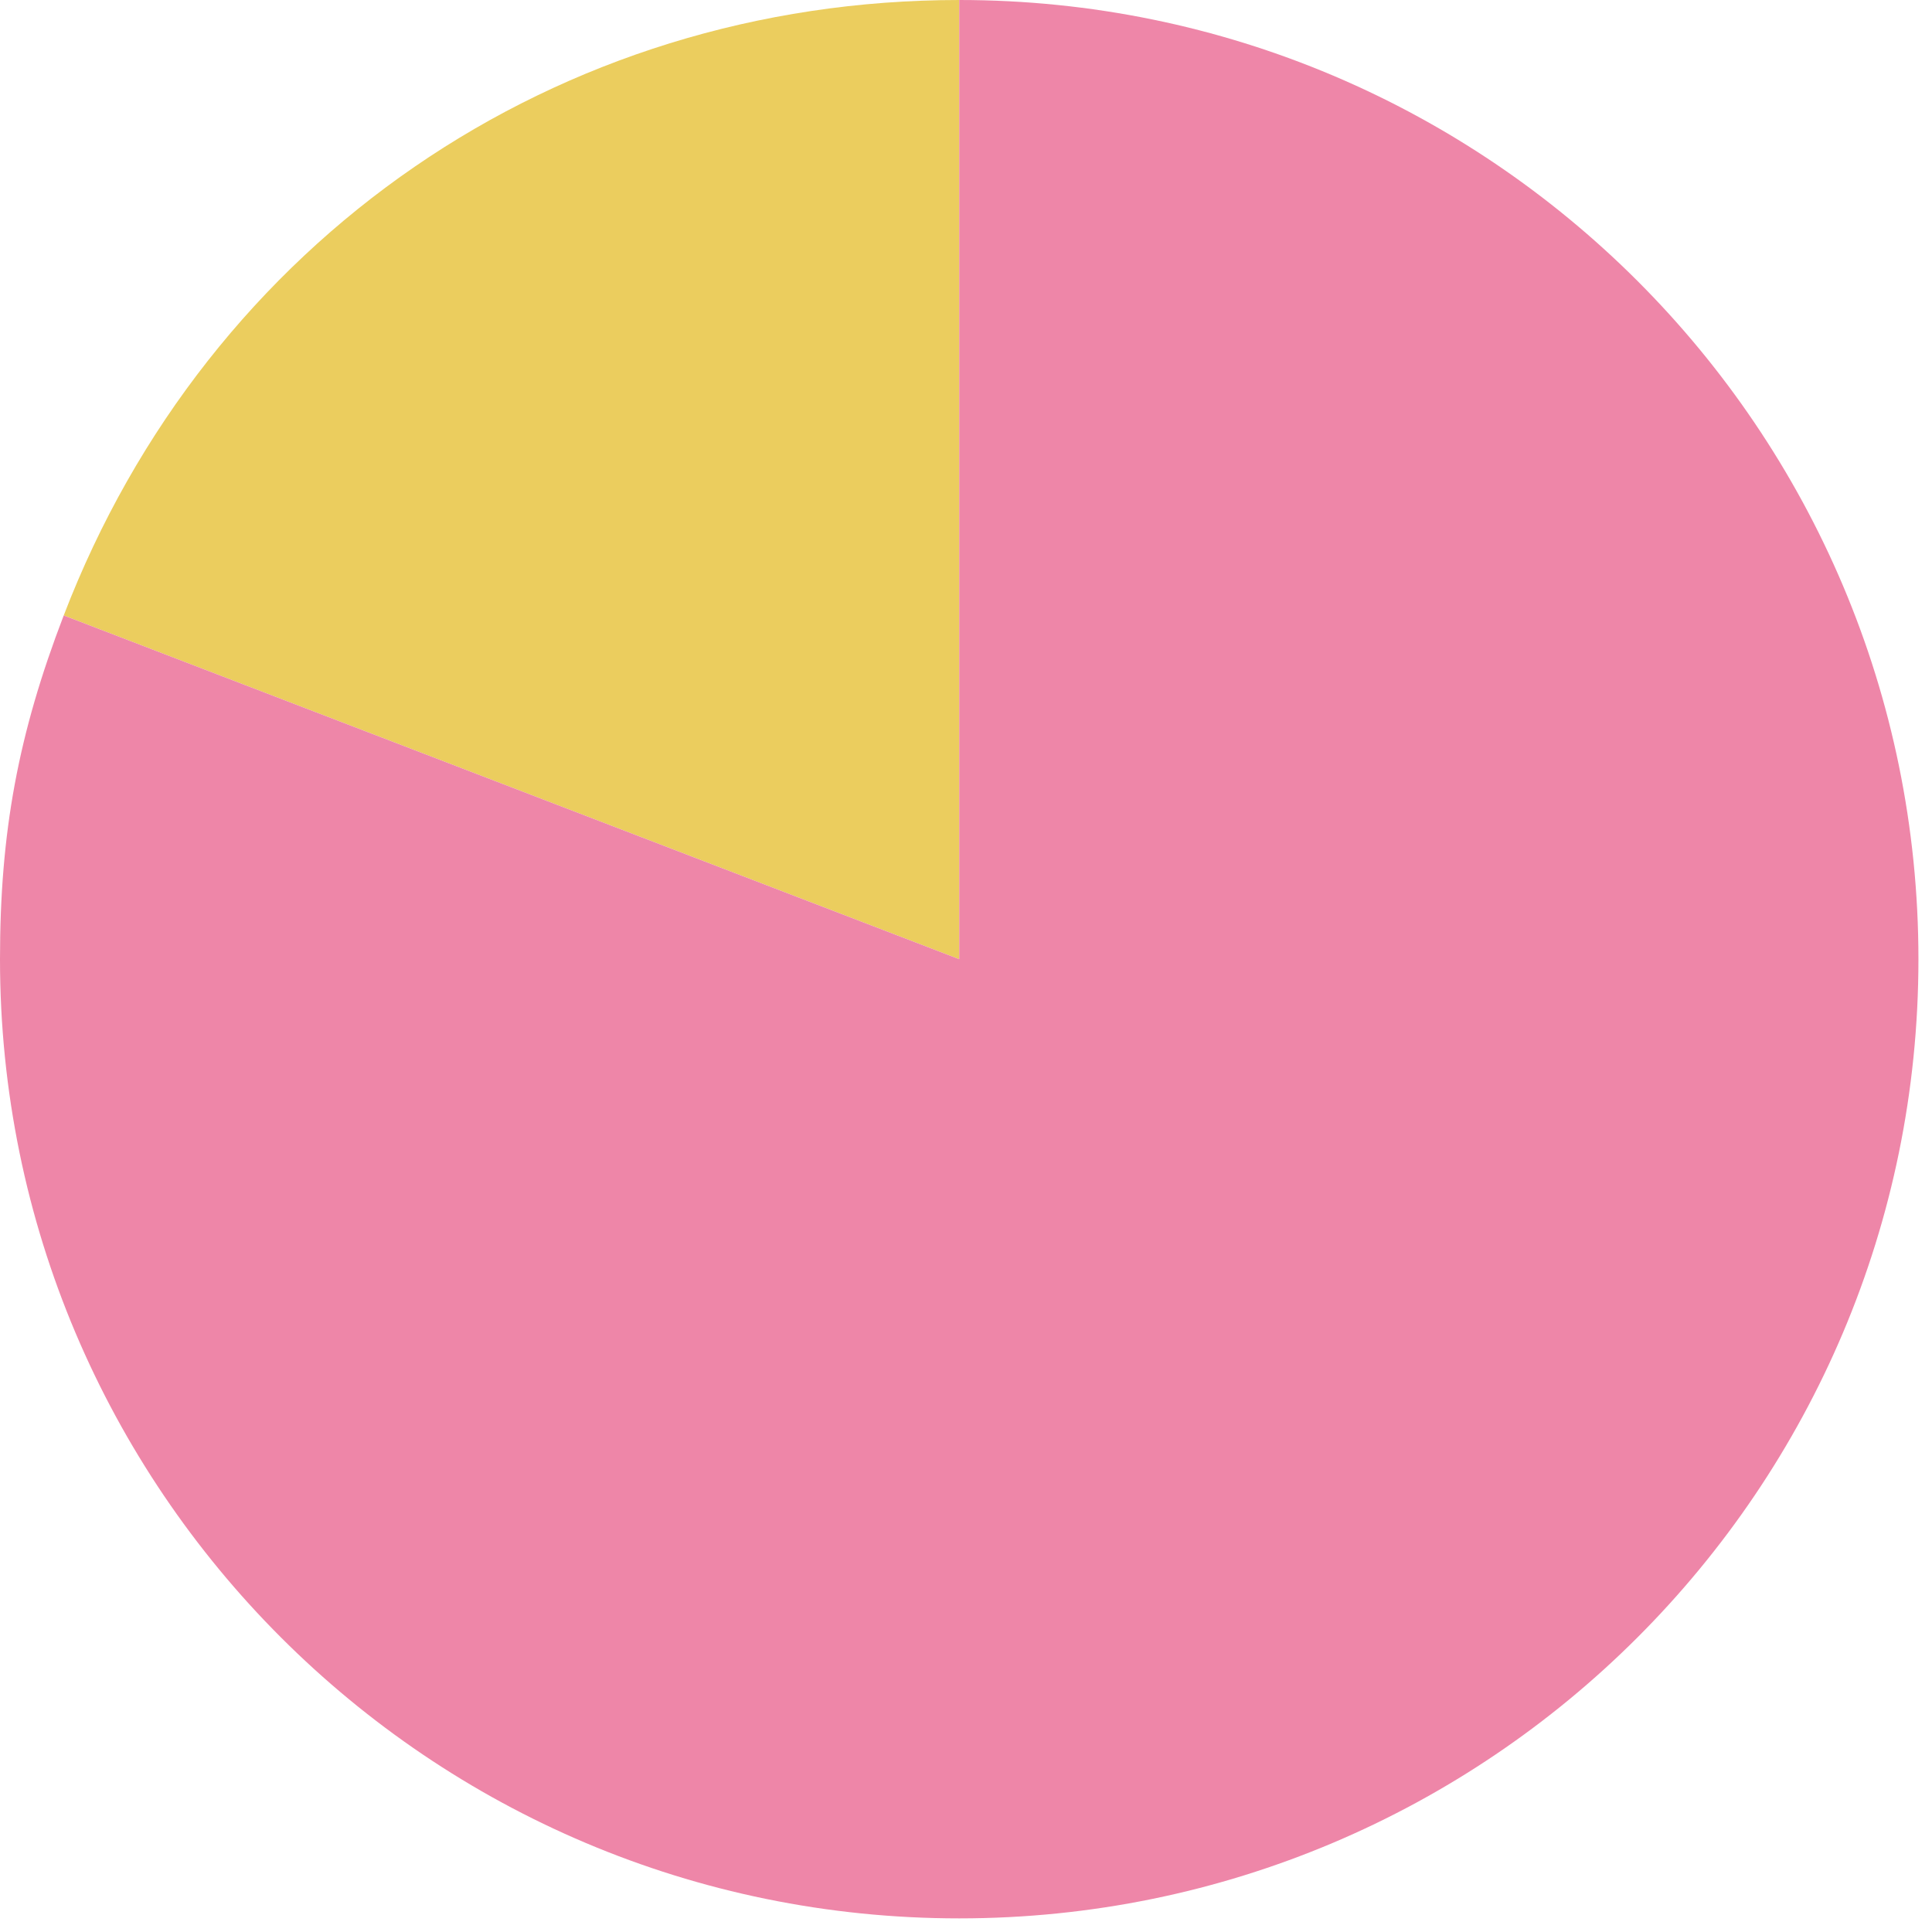
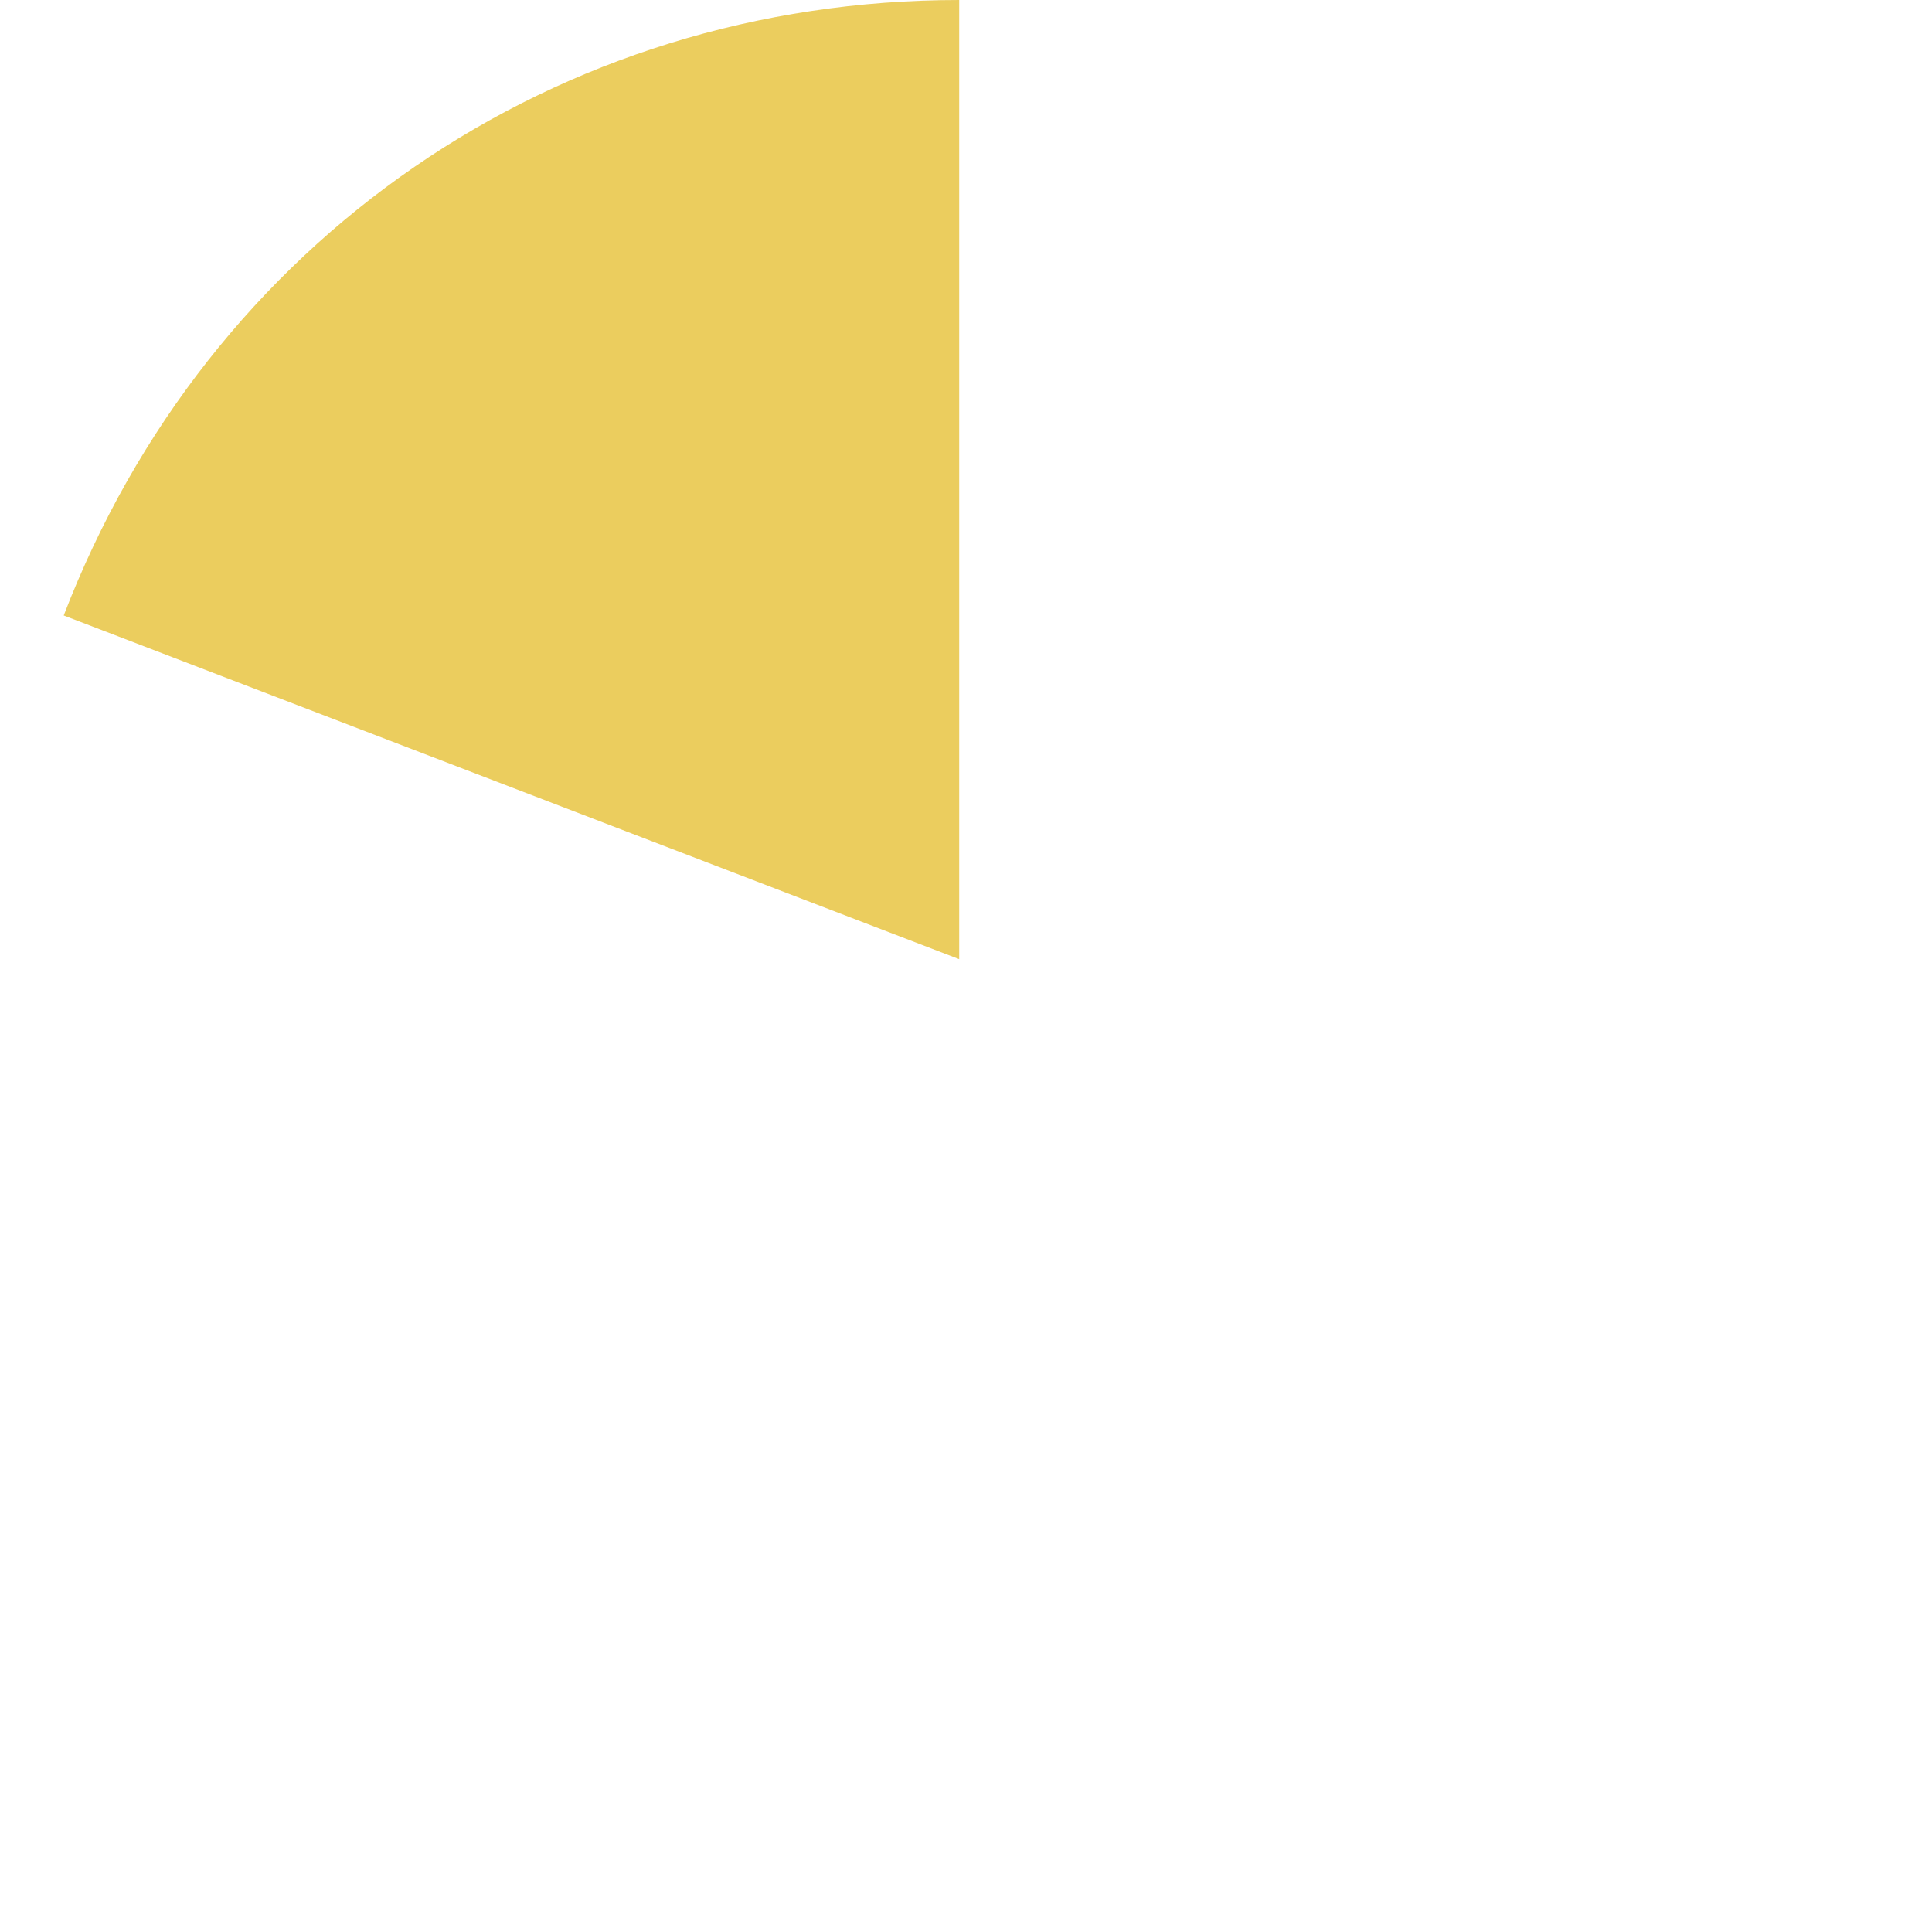
<svg xmlns="http://www.w3.org/2000/svg" width="139" height="139" viewBox="0 0 139 139" fill="none">
-   <path d="M69.012 69.01L4.584 44.28C14.965 17.236 40.046 0 69.012 0V69.01Z" fill="#EBCD5E" />
-   <path d="M69.012 69.01V0C107.125 0 138.024 30.897 138.024 69.01C138.024 107.123 107.125 138.02 69.012 138.02C30.899 138.02 0 107.123 0 69.01C0 59.864 1.306 52.819 4.584 44.279L69.012 69.01Z" fill="#EE86A8" />
+   <path d="M69.012 69.01L4.584 44.28C14.965 17.236 40.046 0 69.012 0Z" fill="#EBCD5E" />
</svg>